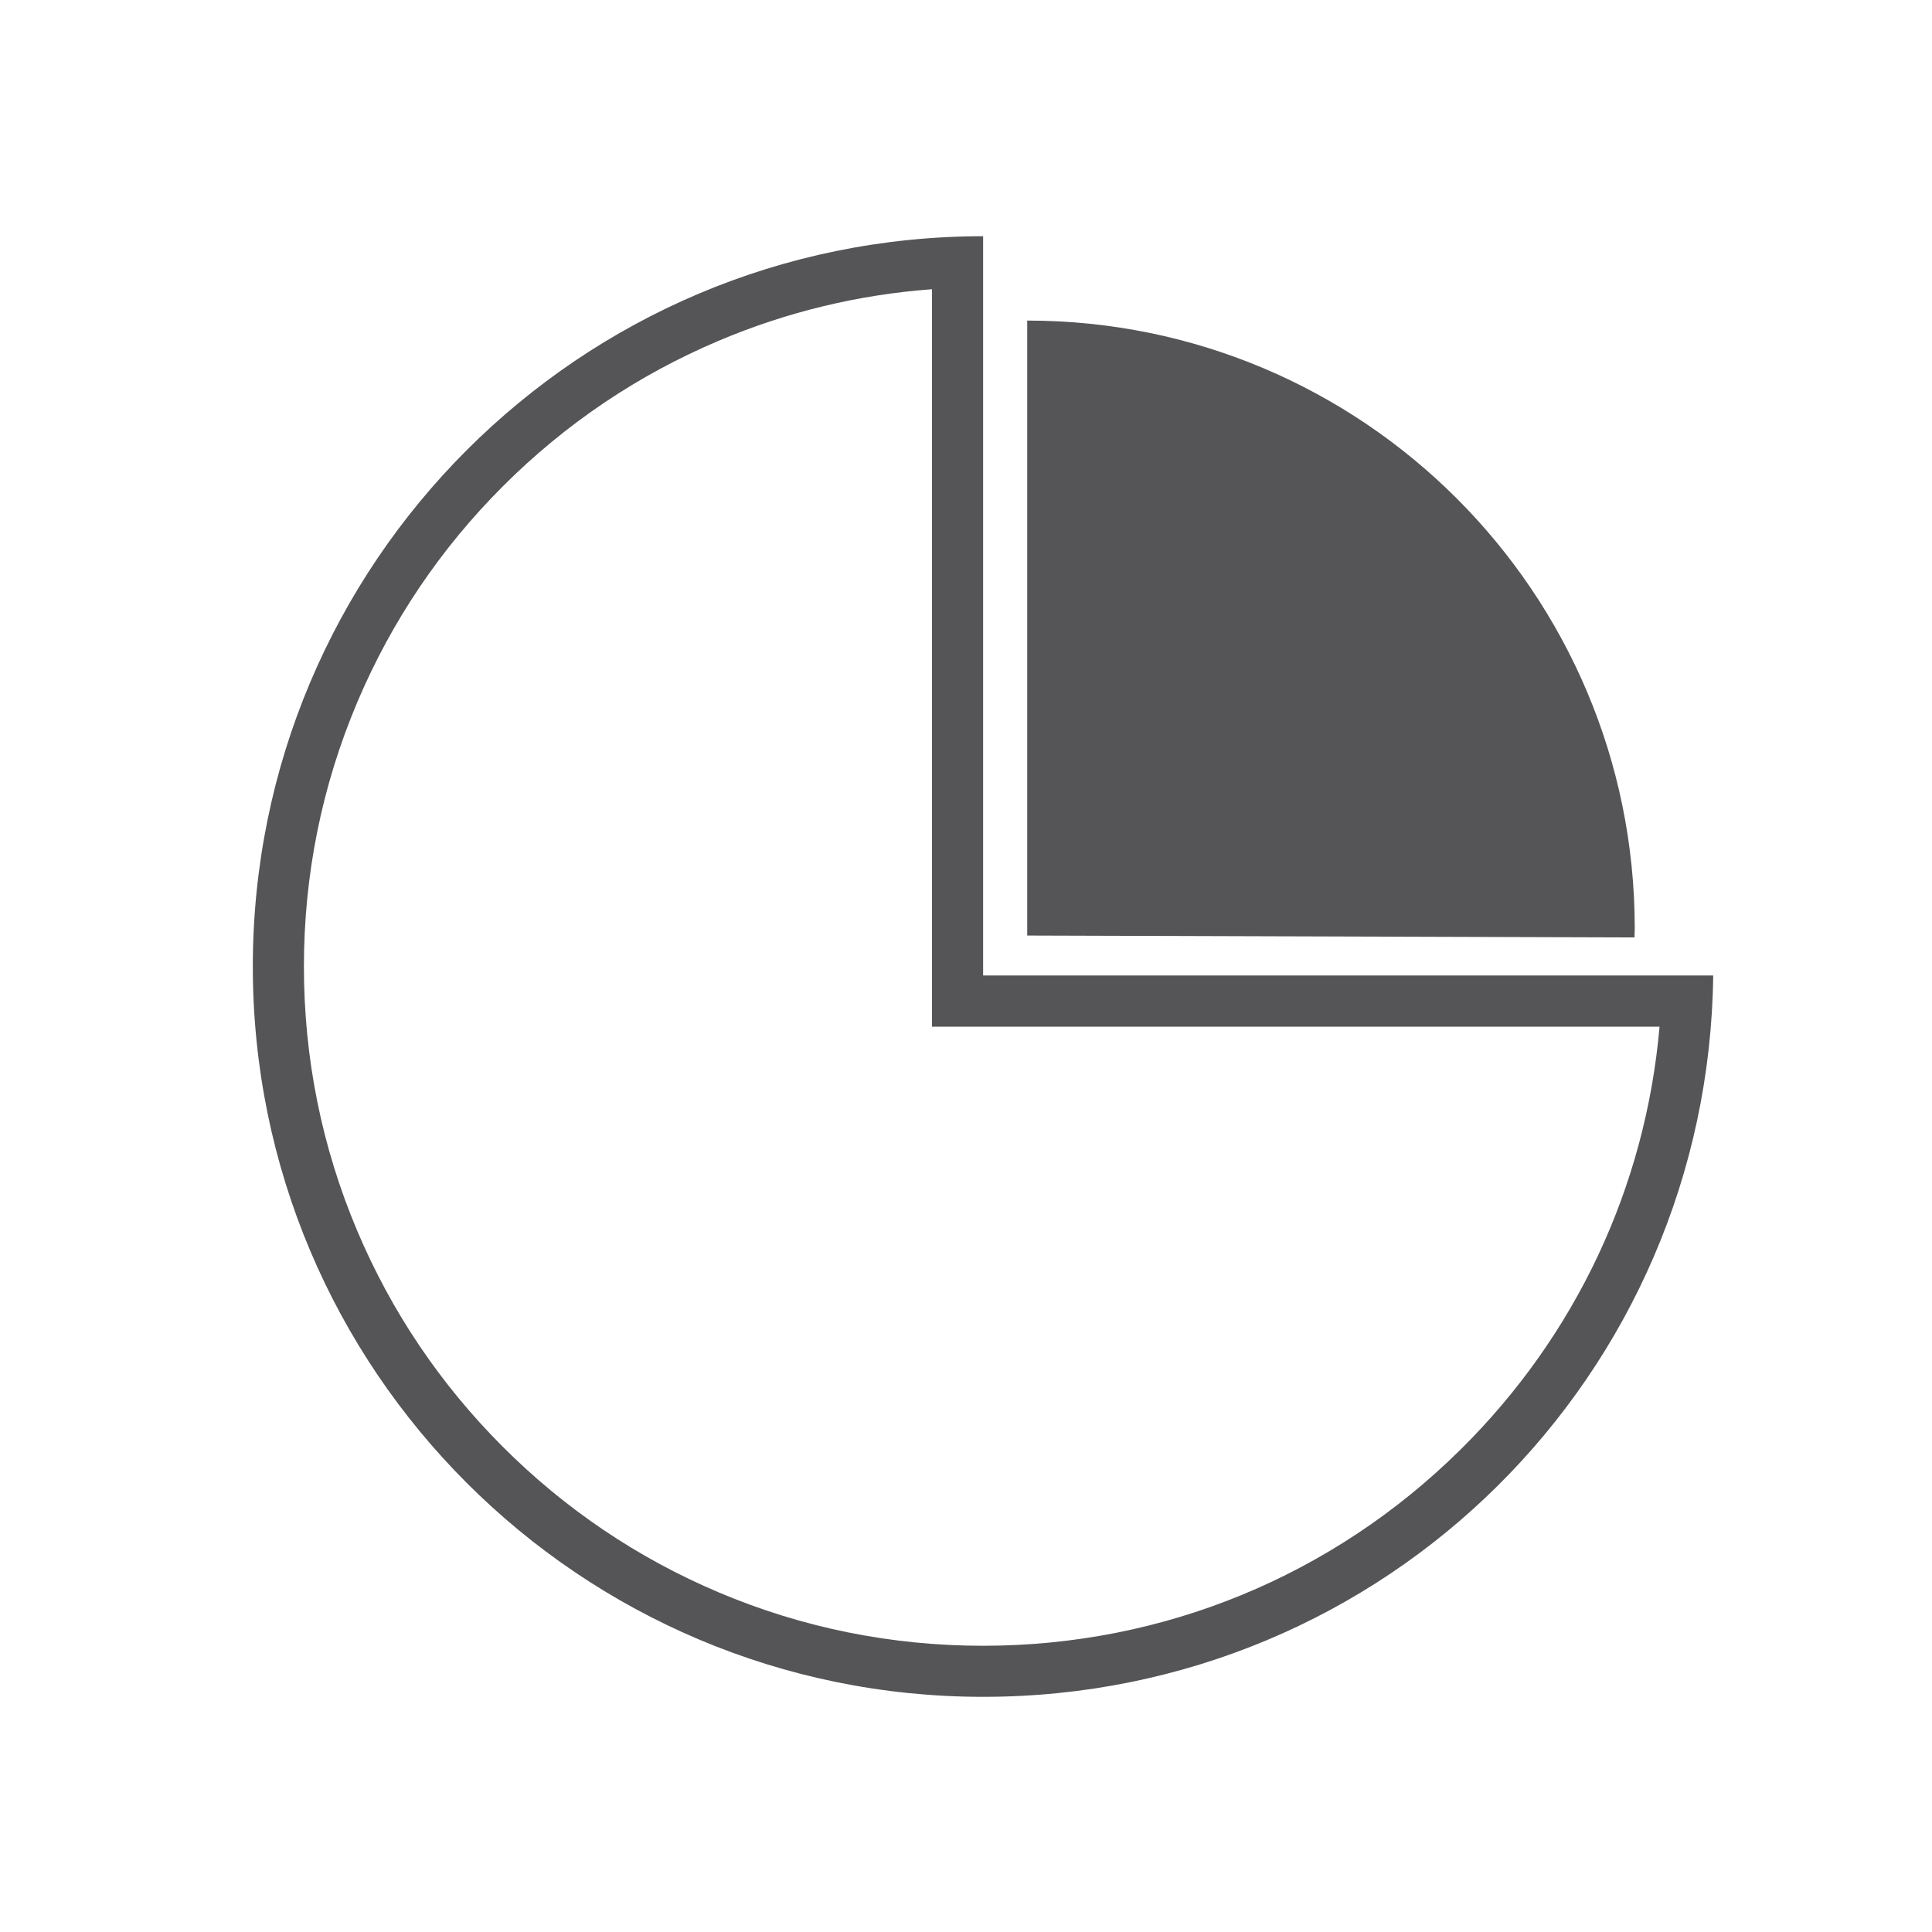
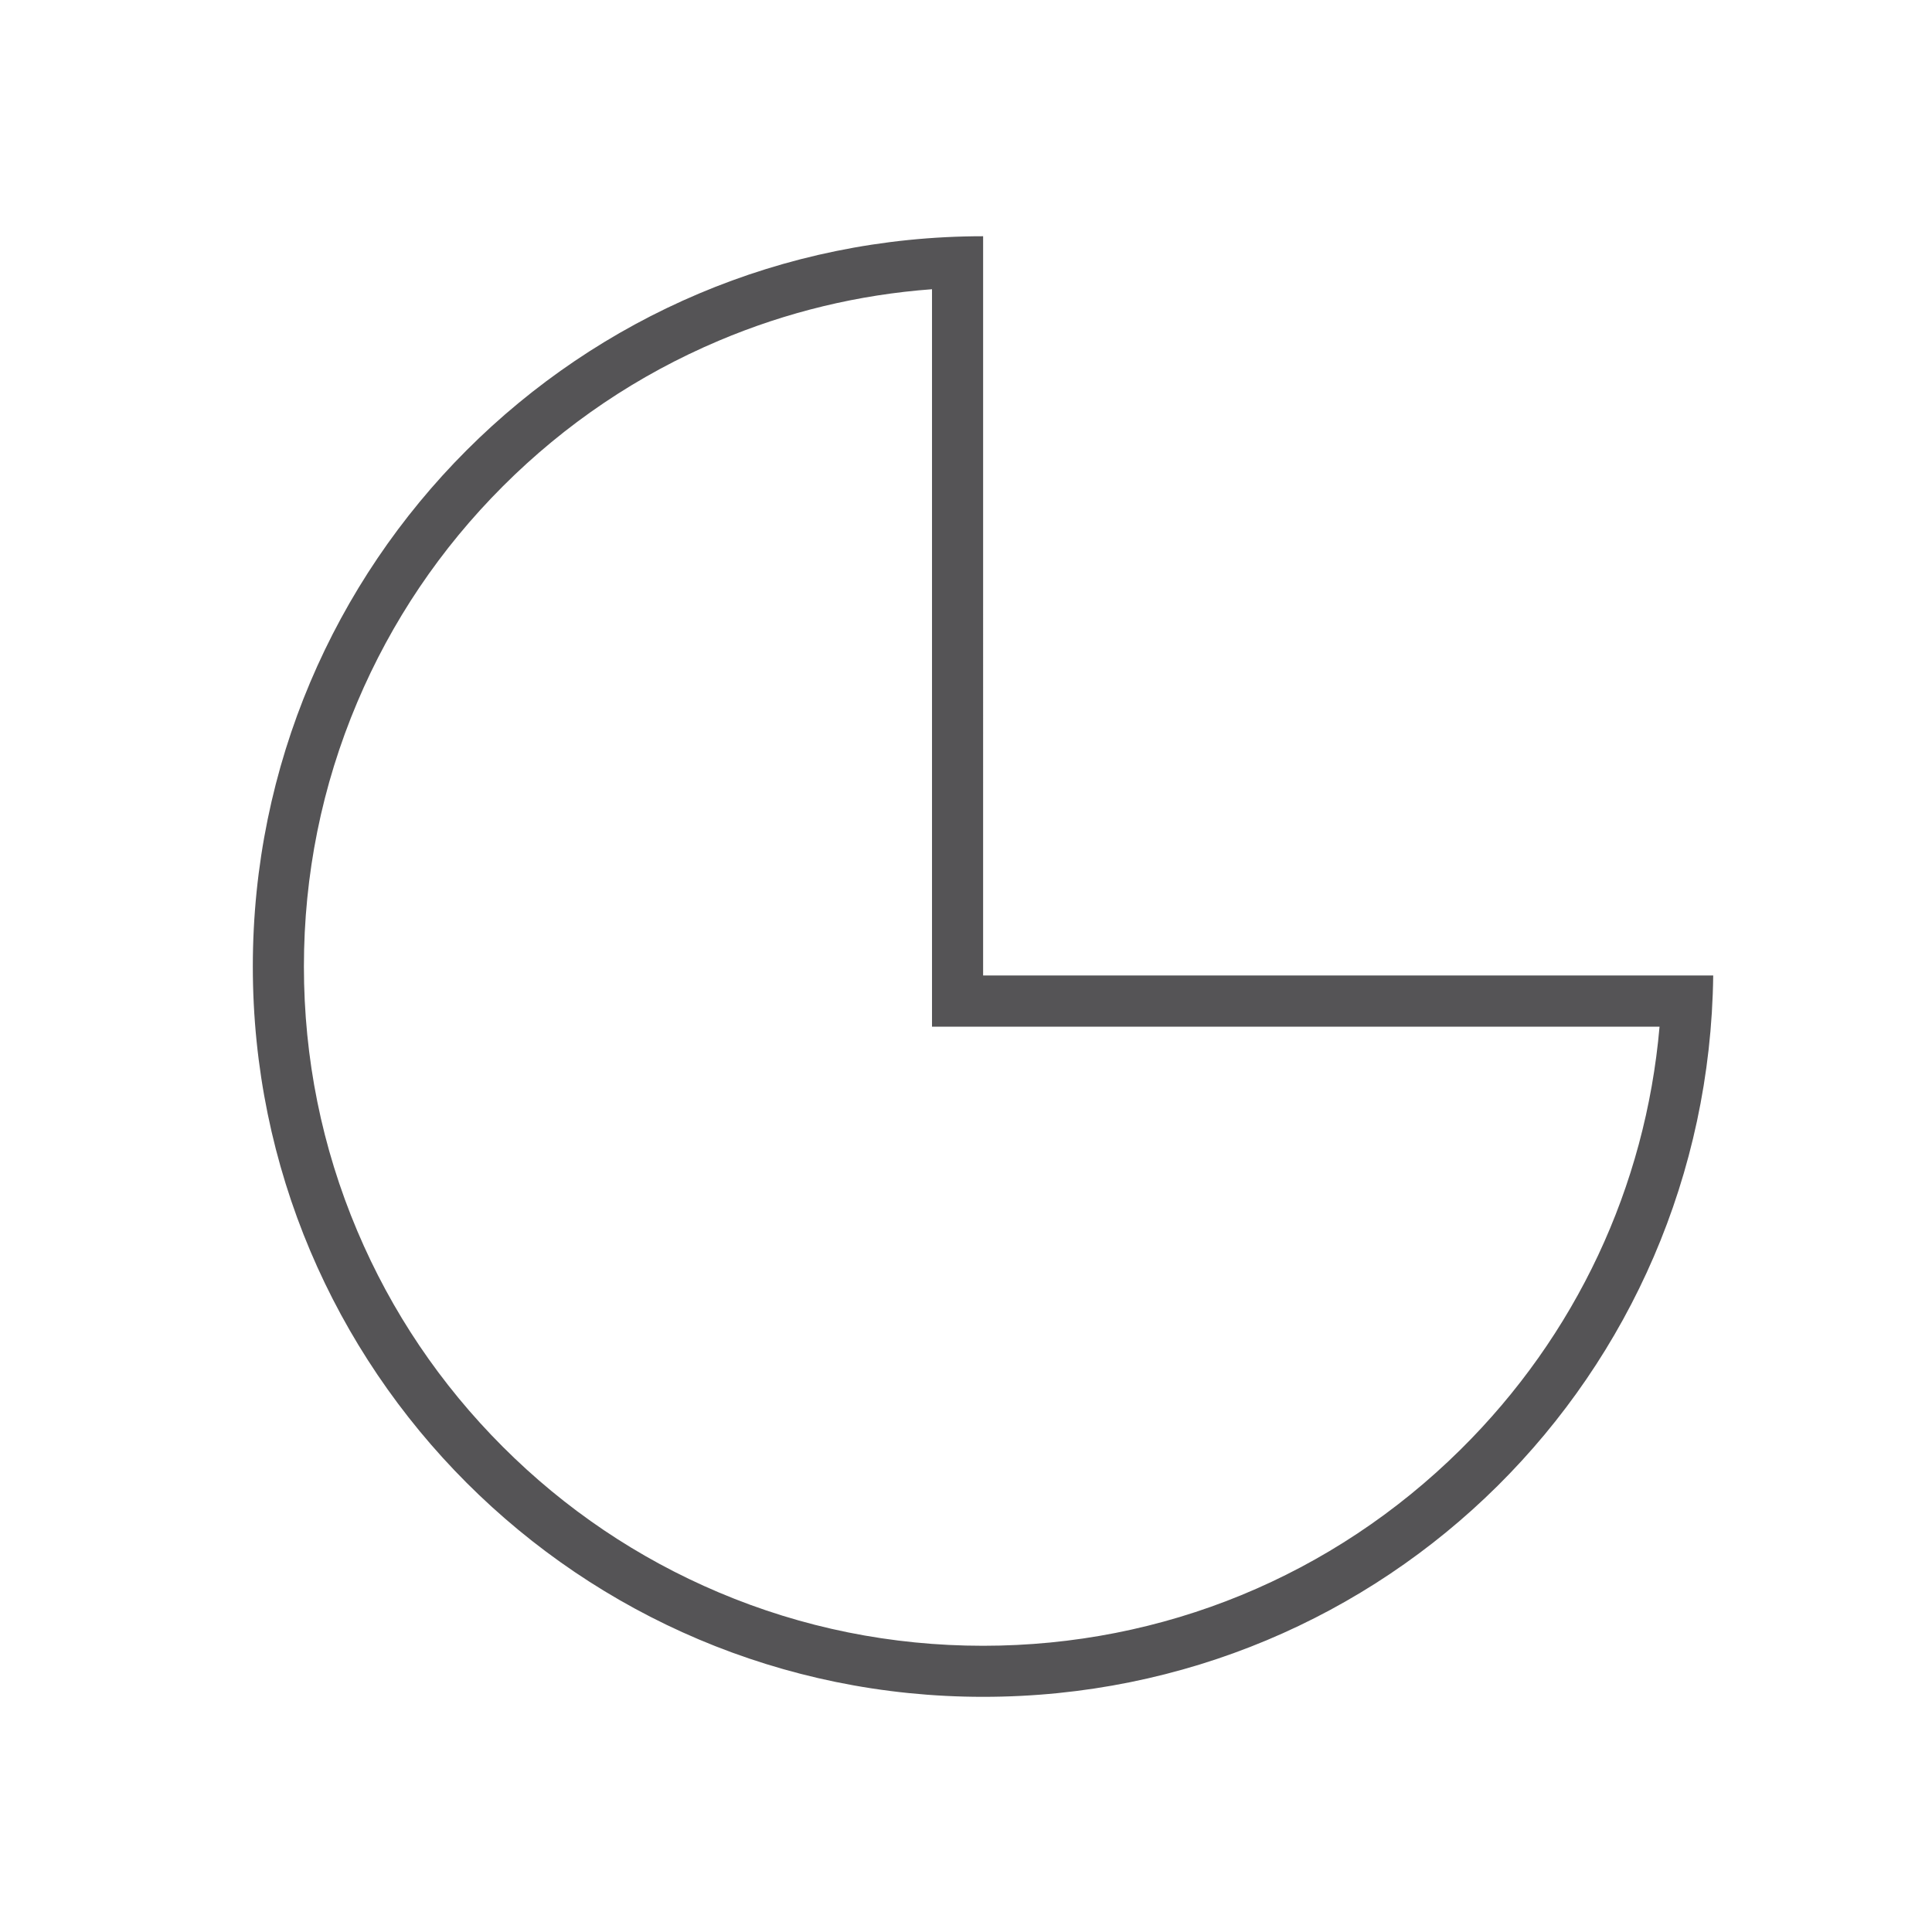
<svg xmlns="http://www.w3.org/2000/svg" id="Ebene_1" viewBox="0 0 566.93 566.93">
  <defs>
    <style>.cls-1{fill:#555456;}</style>
  </defs>
-   <path class="cls-1" d="M479.63,275.08c.01-.92,.07-1.82,.07-2.74,0-98.46-79.81-178.27-178.27-178.27v180.46l178.2,.55Z" />
  <path class="cls-1" d="M273.49,84.89v216.39h213.49c-4.1,46.98-24.52,90.59-58.4,124.09-37.54,37.13-87.29,57.57-140.09,57.57-26.91,0-53.01-5.27-77.57-15.66-23.73-10.04-45.05-24.41-63.36-42.72-18.31-18.31-32.68-39.62-42.72-63.36-10.39-24.56-15.66-50.66-15.66-77.57s5.27-53.01,15.66-77.57c10.04-23.73,24.41-45.05,42.72-63.36,18.31-18.31,39.62-32.68,63.36-42.72,19.97-8.45,40.96-13.51,62.57-15.11m15-15.55c-118.36,0-214.3,95.95-214.3,214.3s95.95,214.3,214.3,214.3,212.82-94.53,214.24-211.67h-214.24V69.34h0Z" />
</svg>